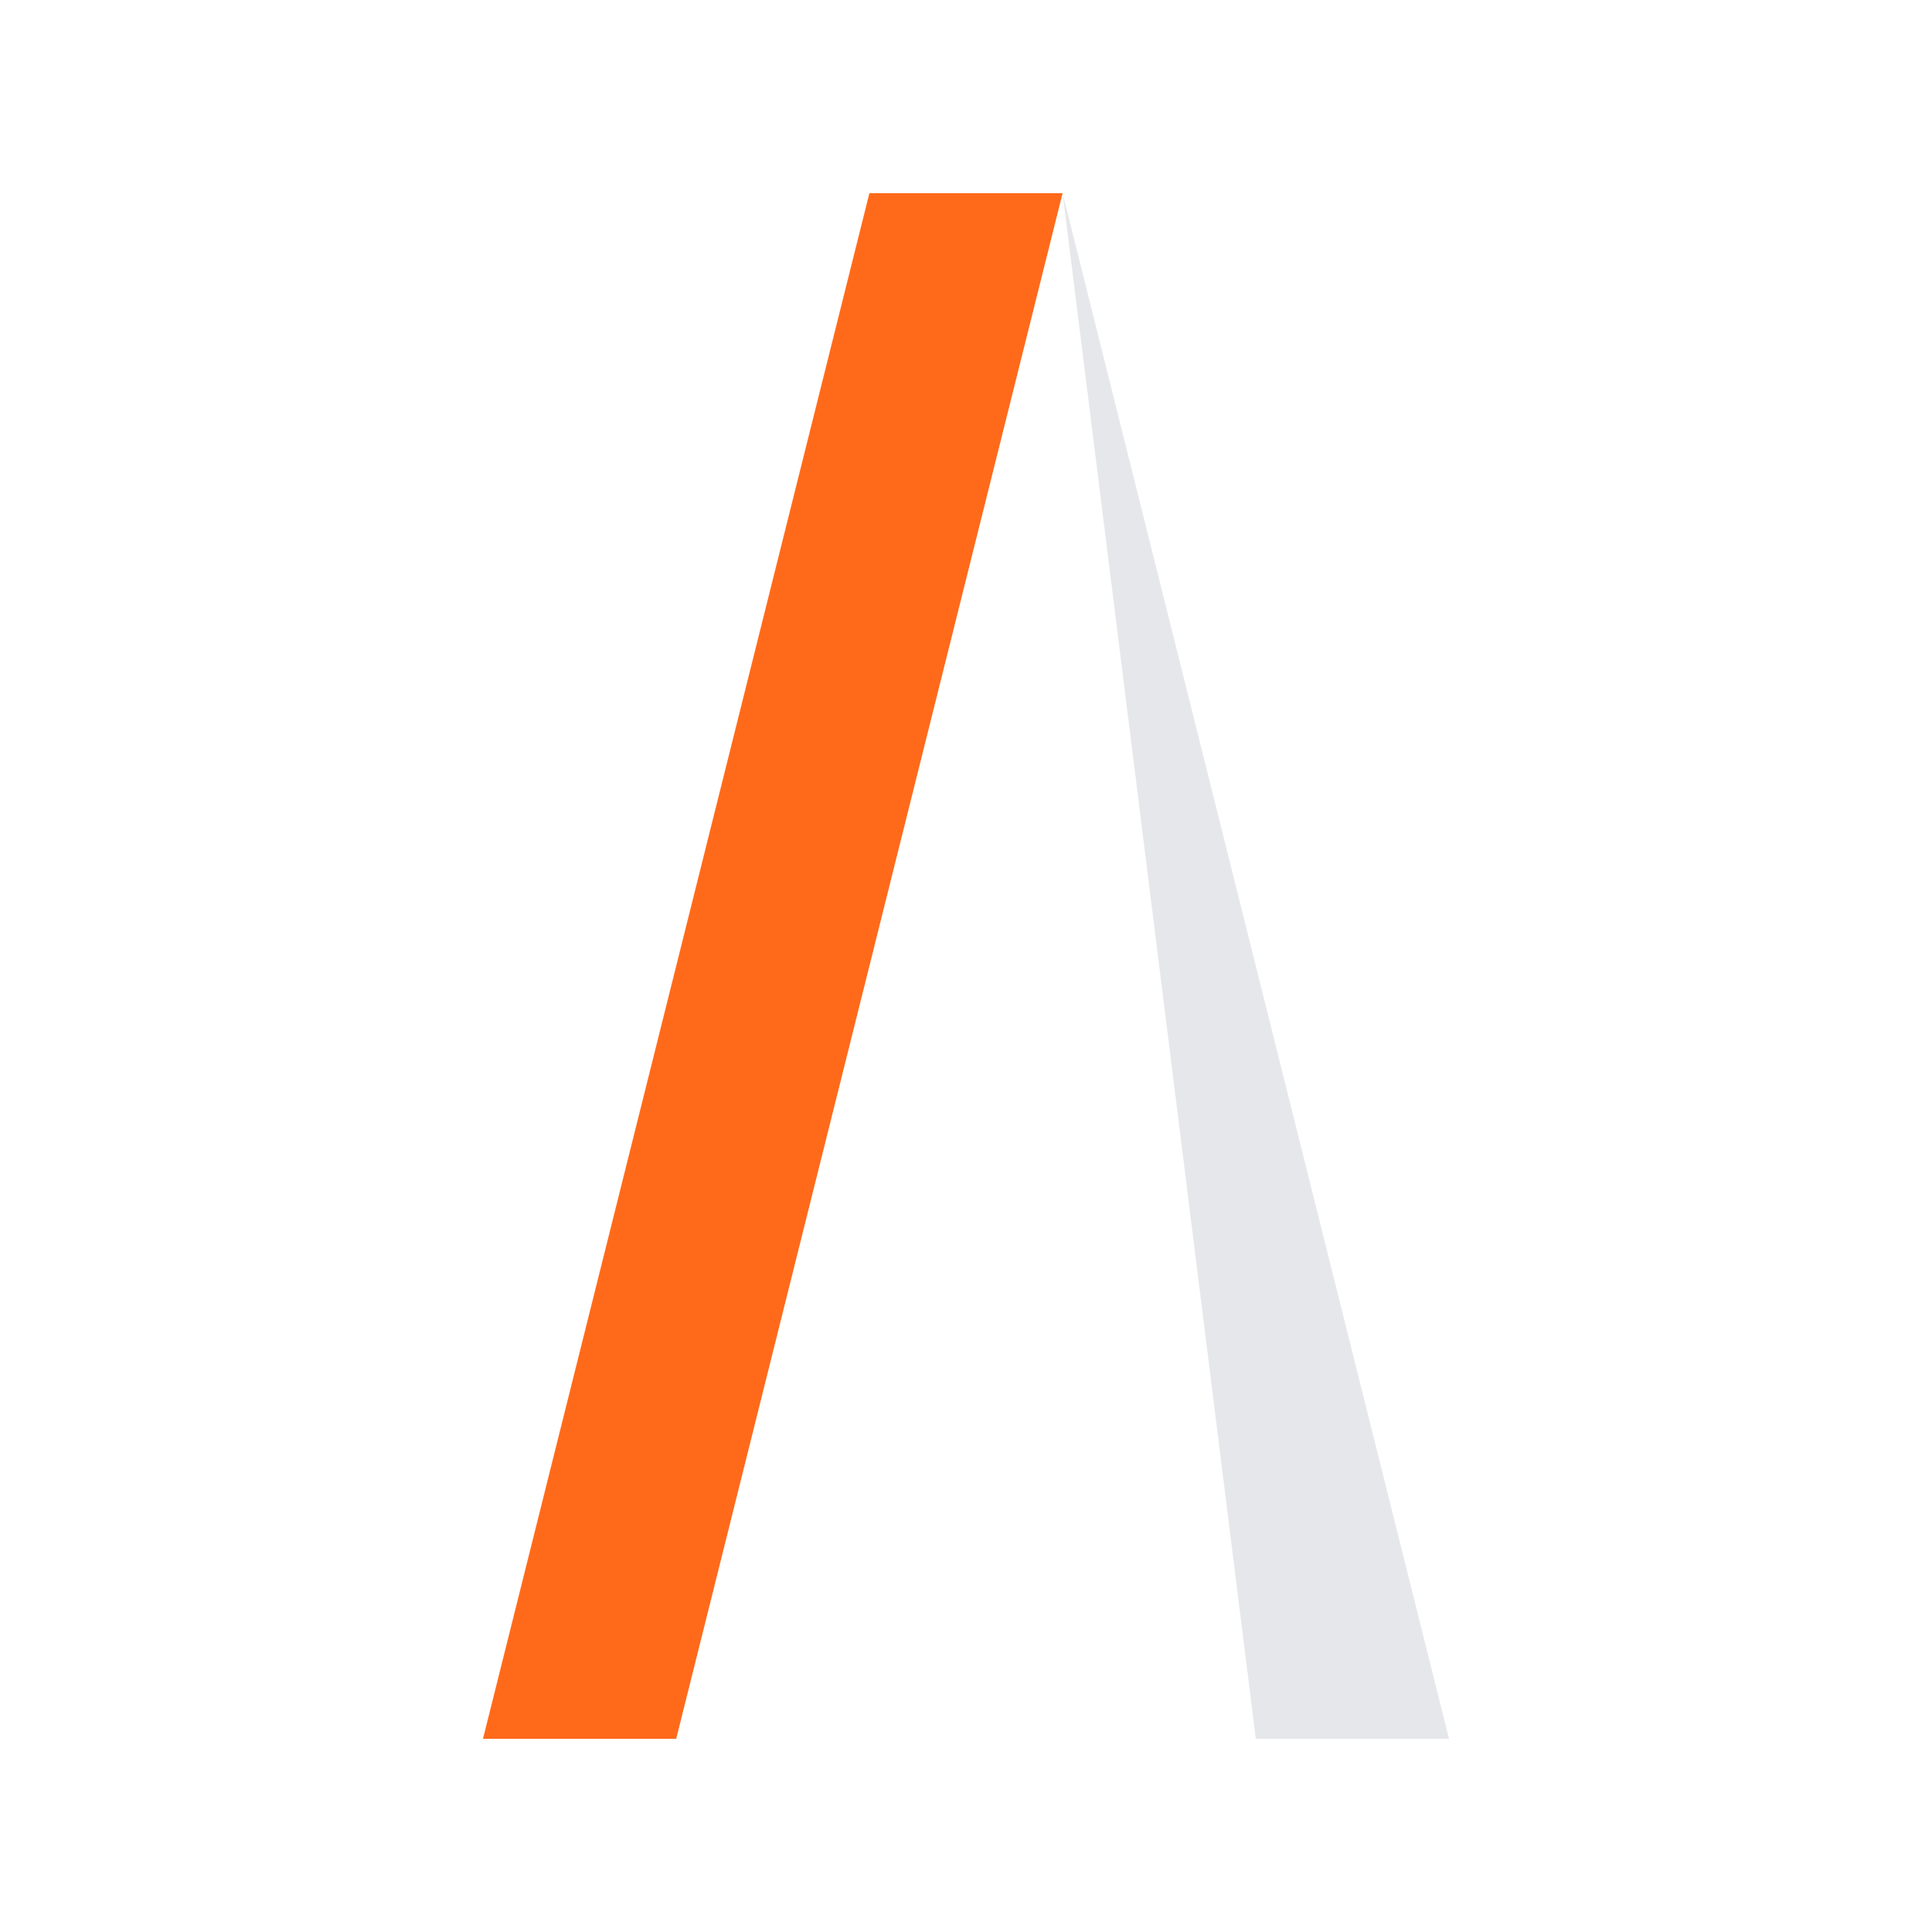
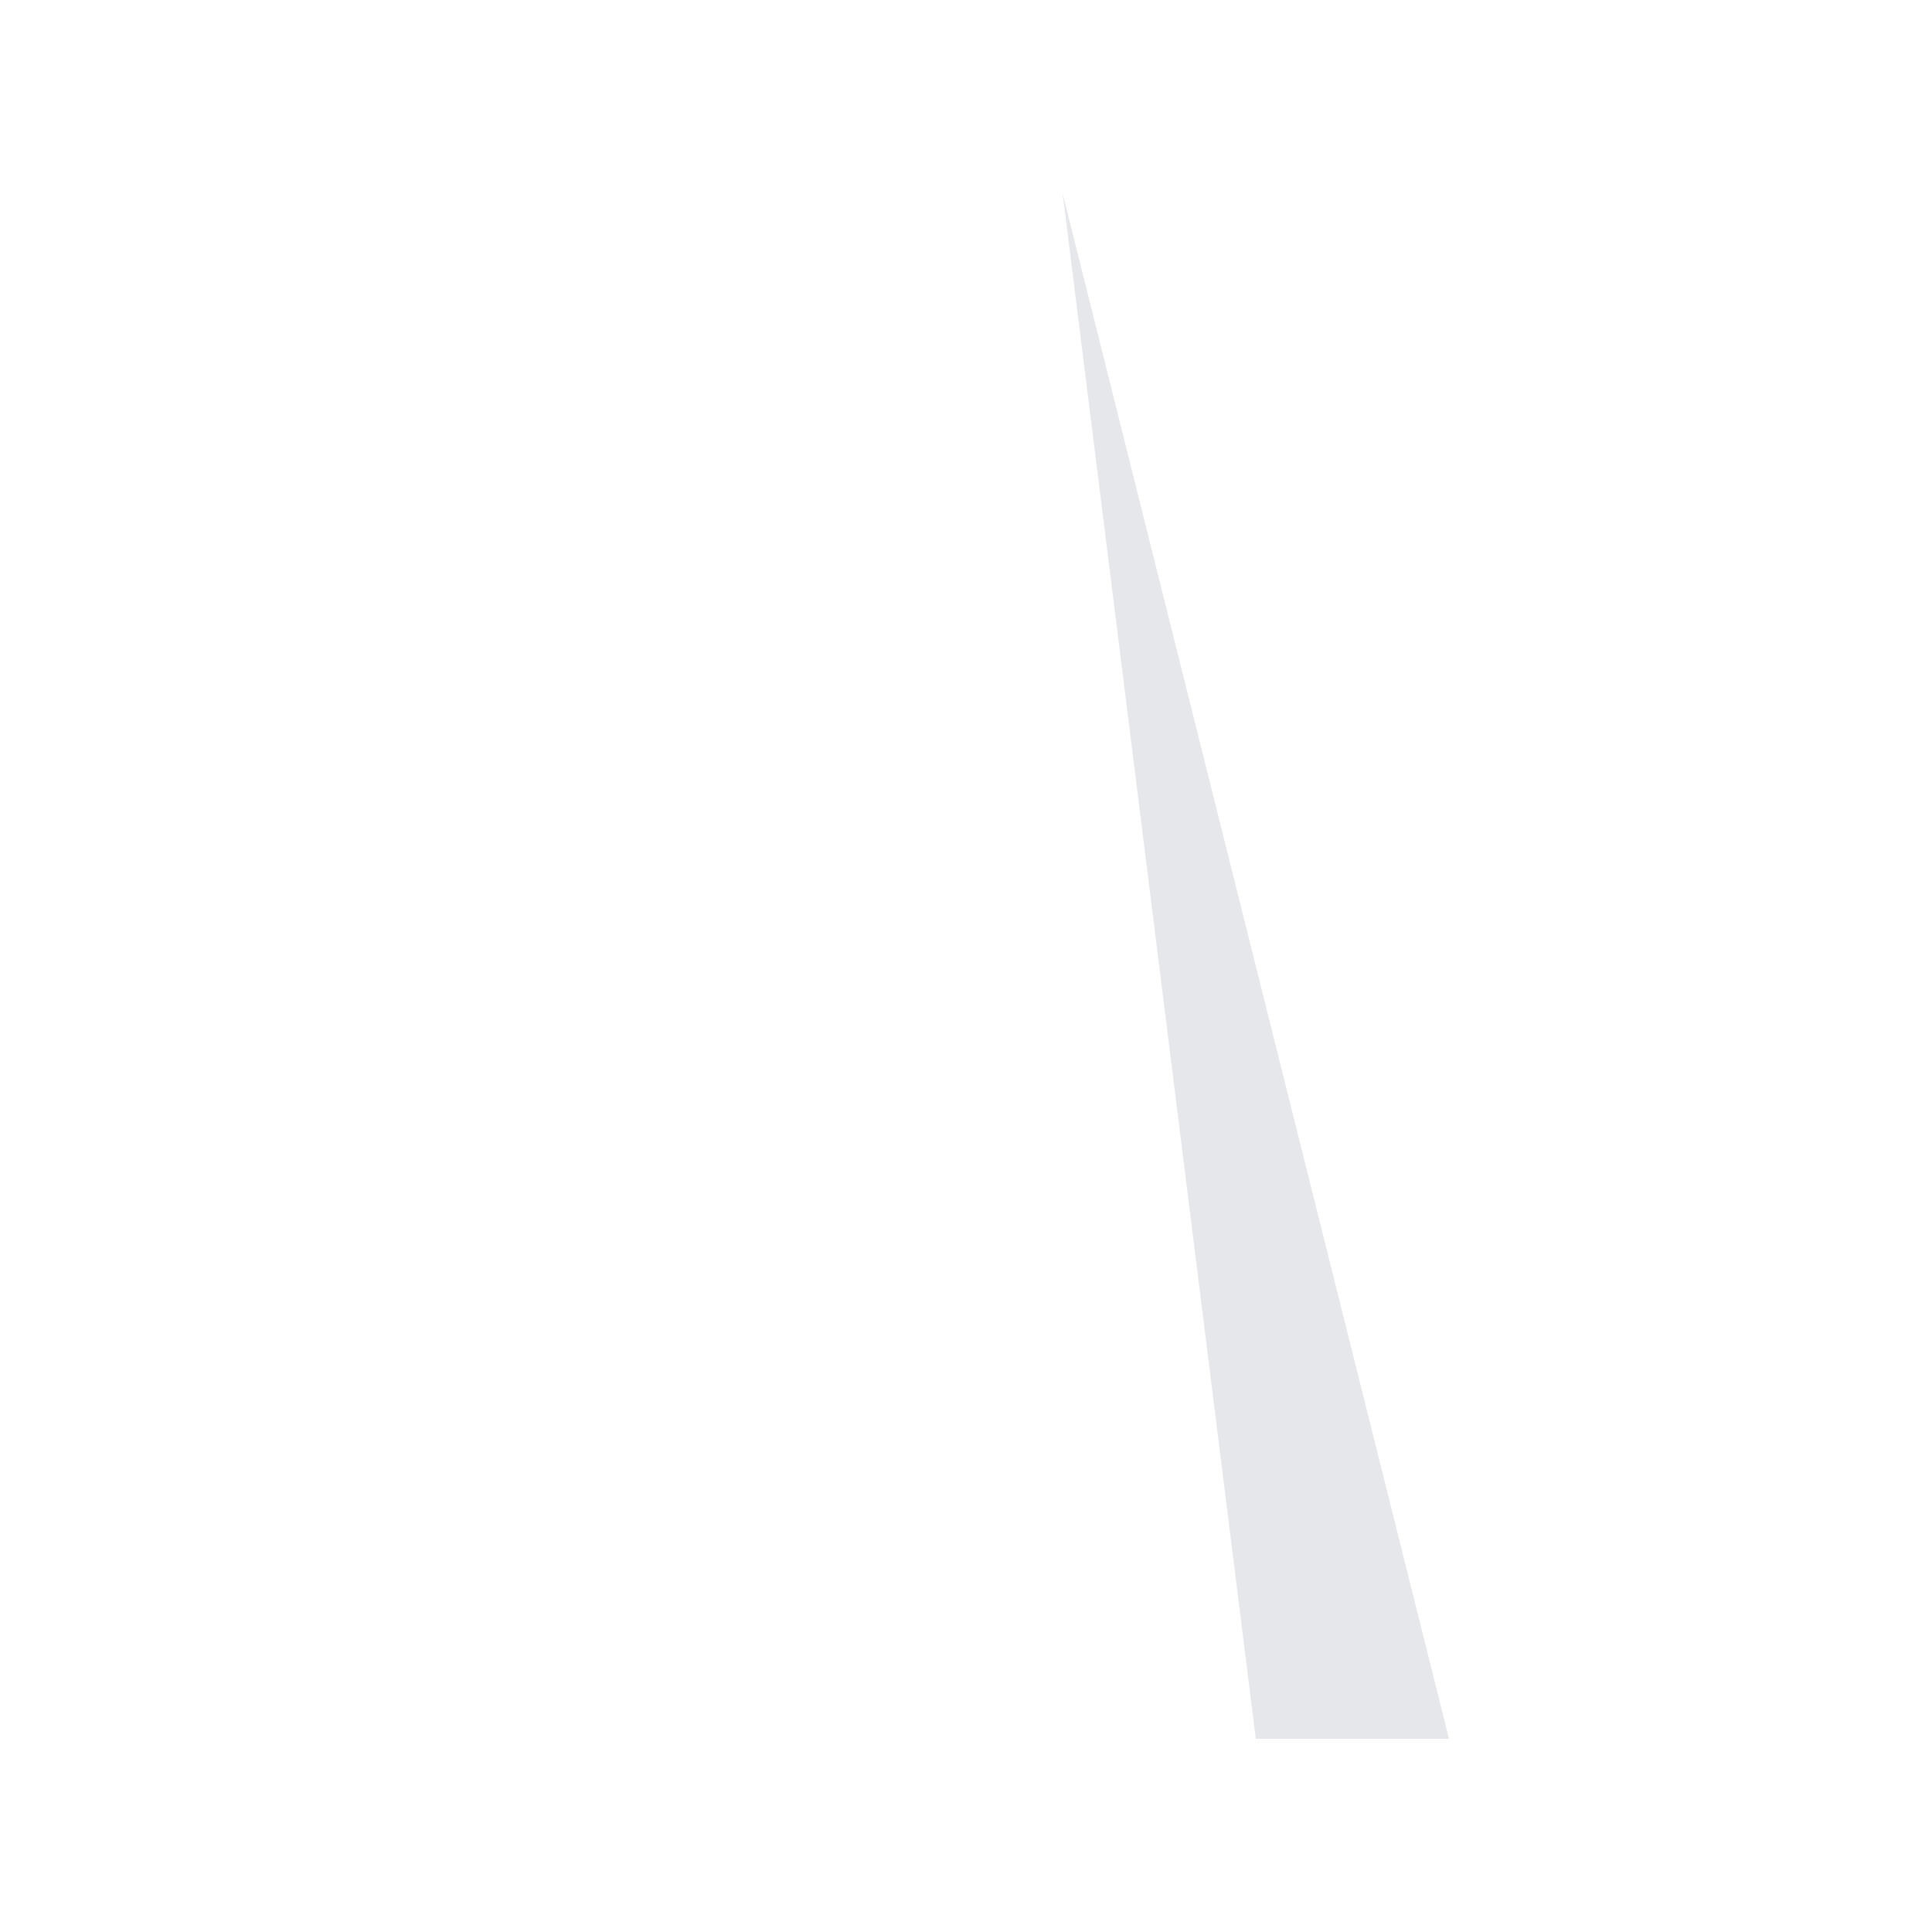
<svg xmlns="http://www.w3.org/2000/svg" width="200" height="200" viewBox="0 0 100 200" fill="none">
  <path d="M100 180 L80 180 L60 20 L60 20 Z" fill="#e5e7eb" />
-   <path d="M00 180 L20 180 L60 20 L40 20 Z" fill="#ff6a1a" />
</svg>